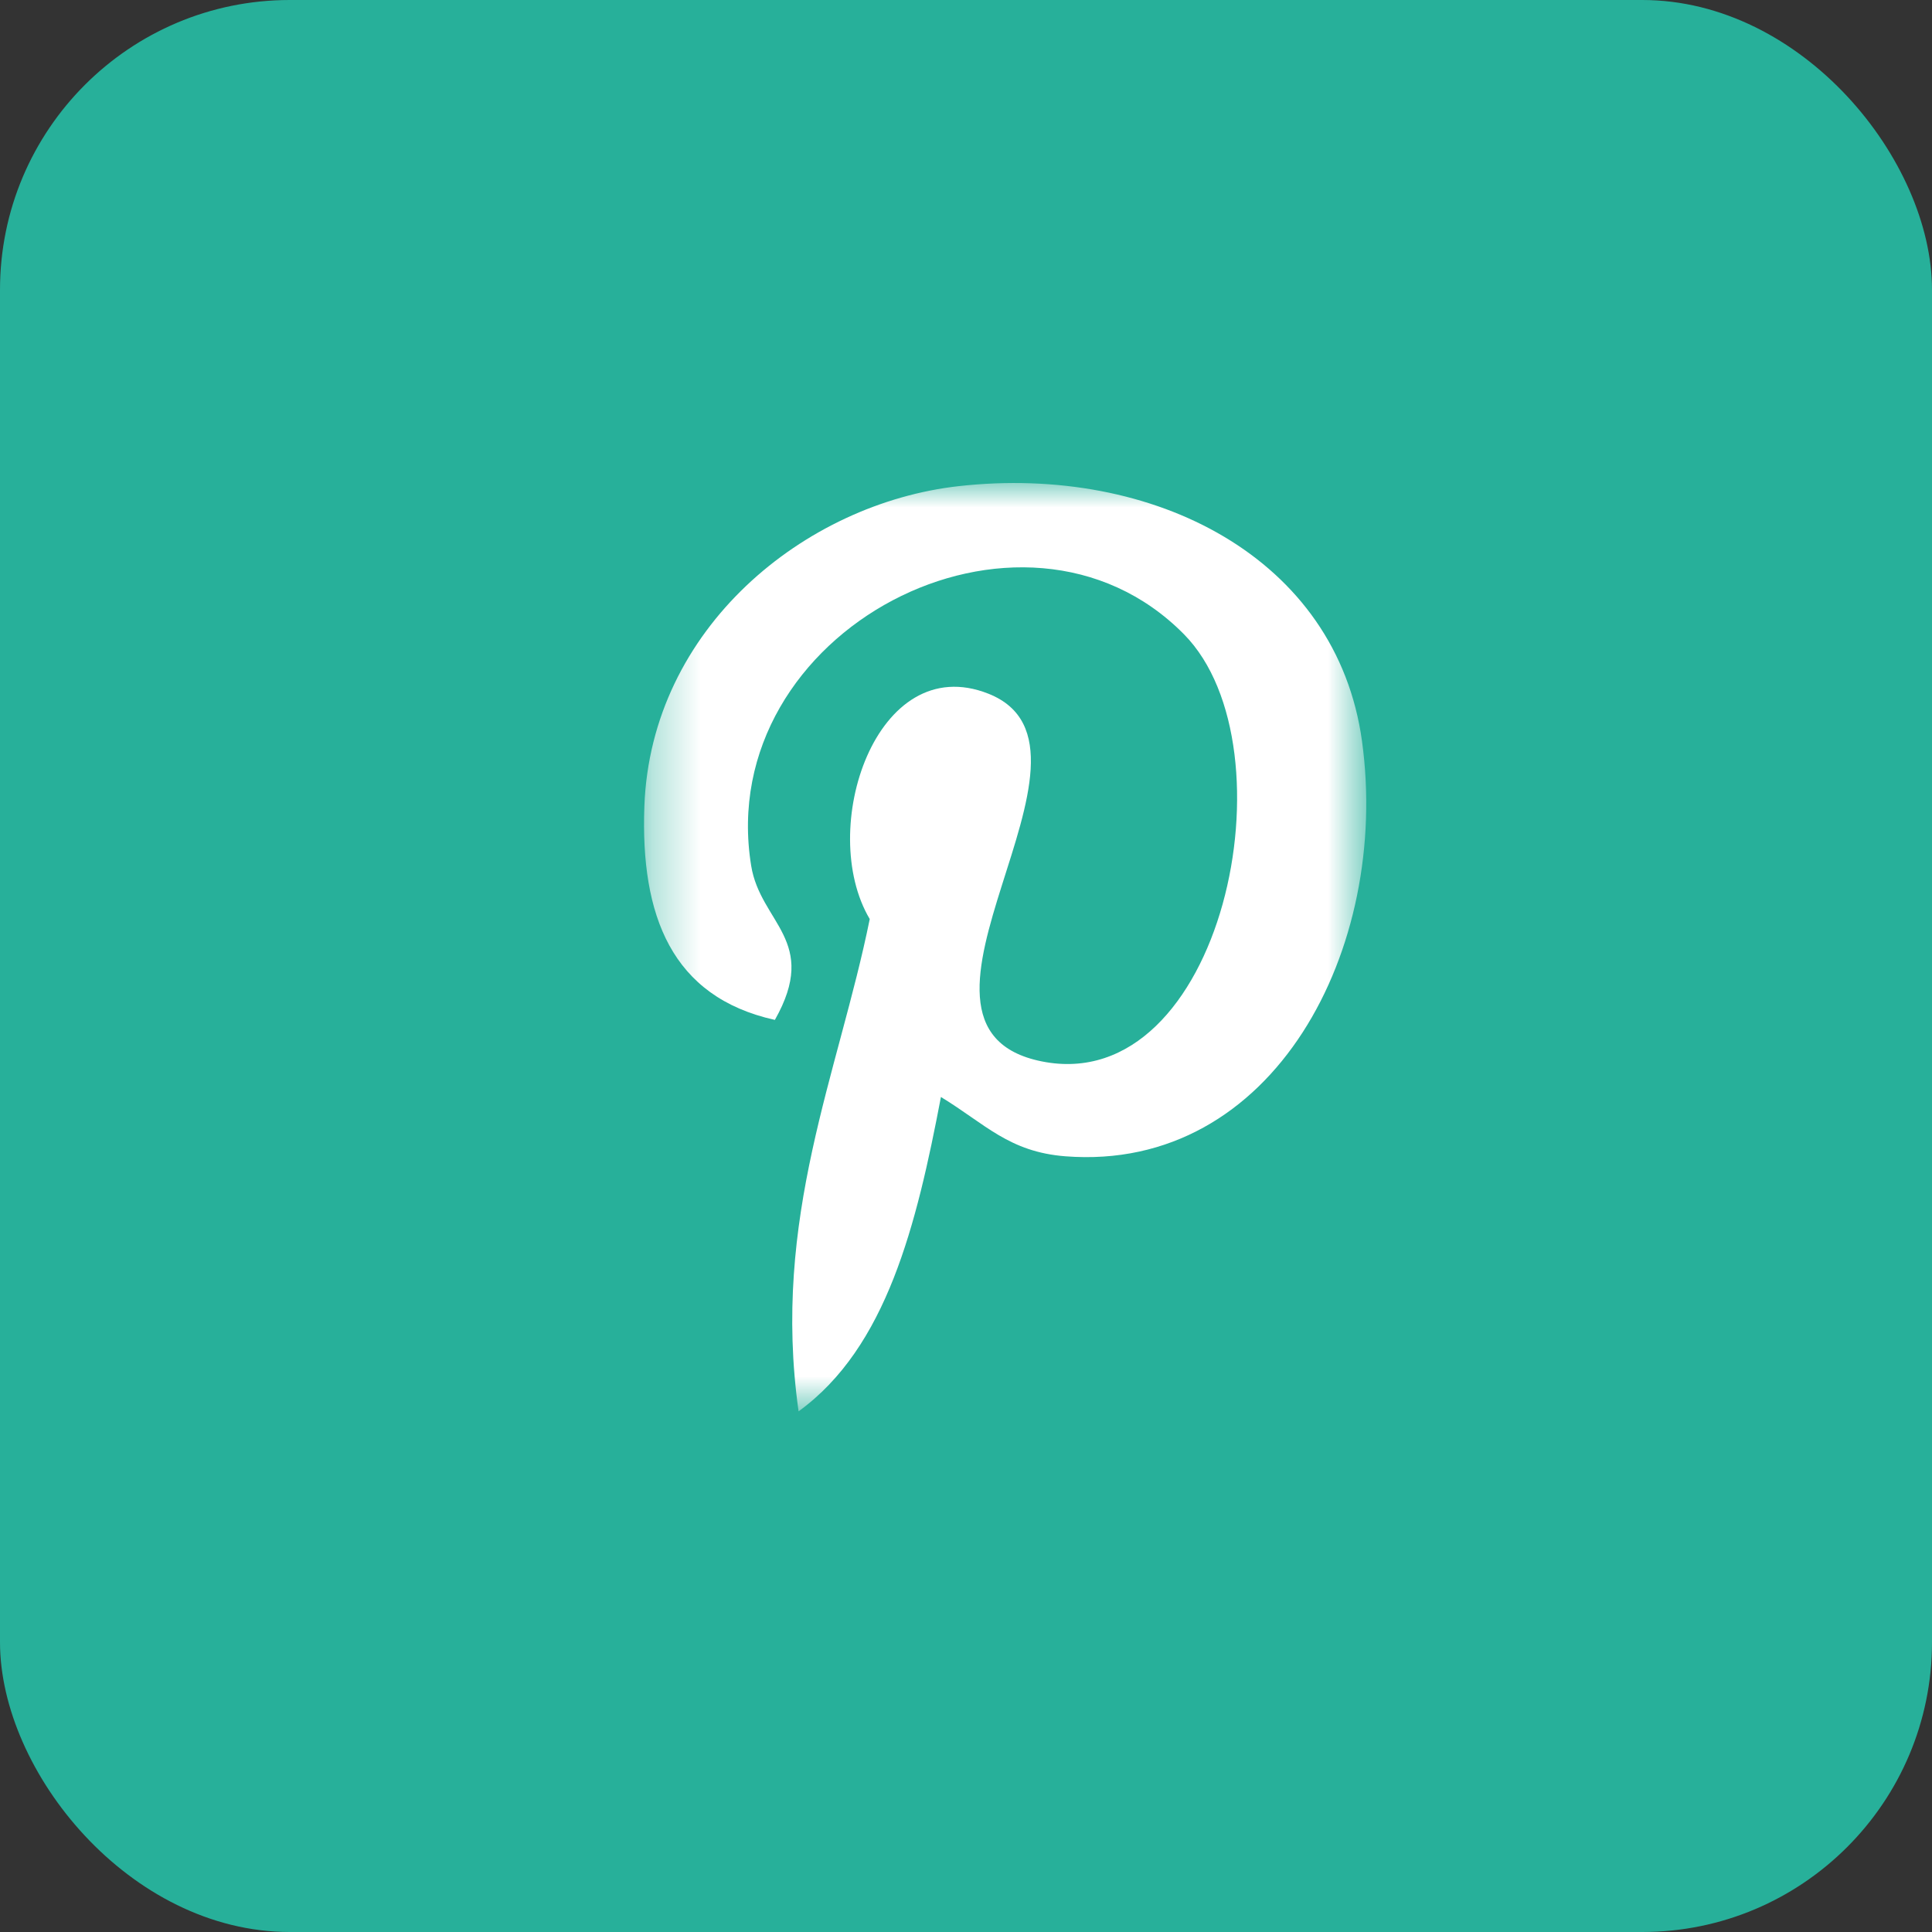
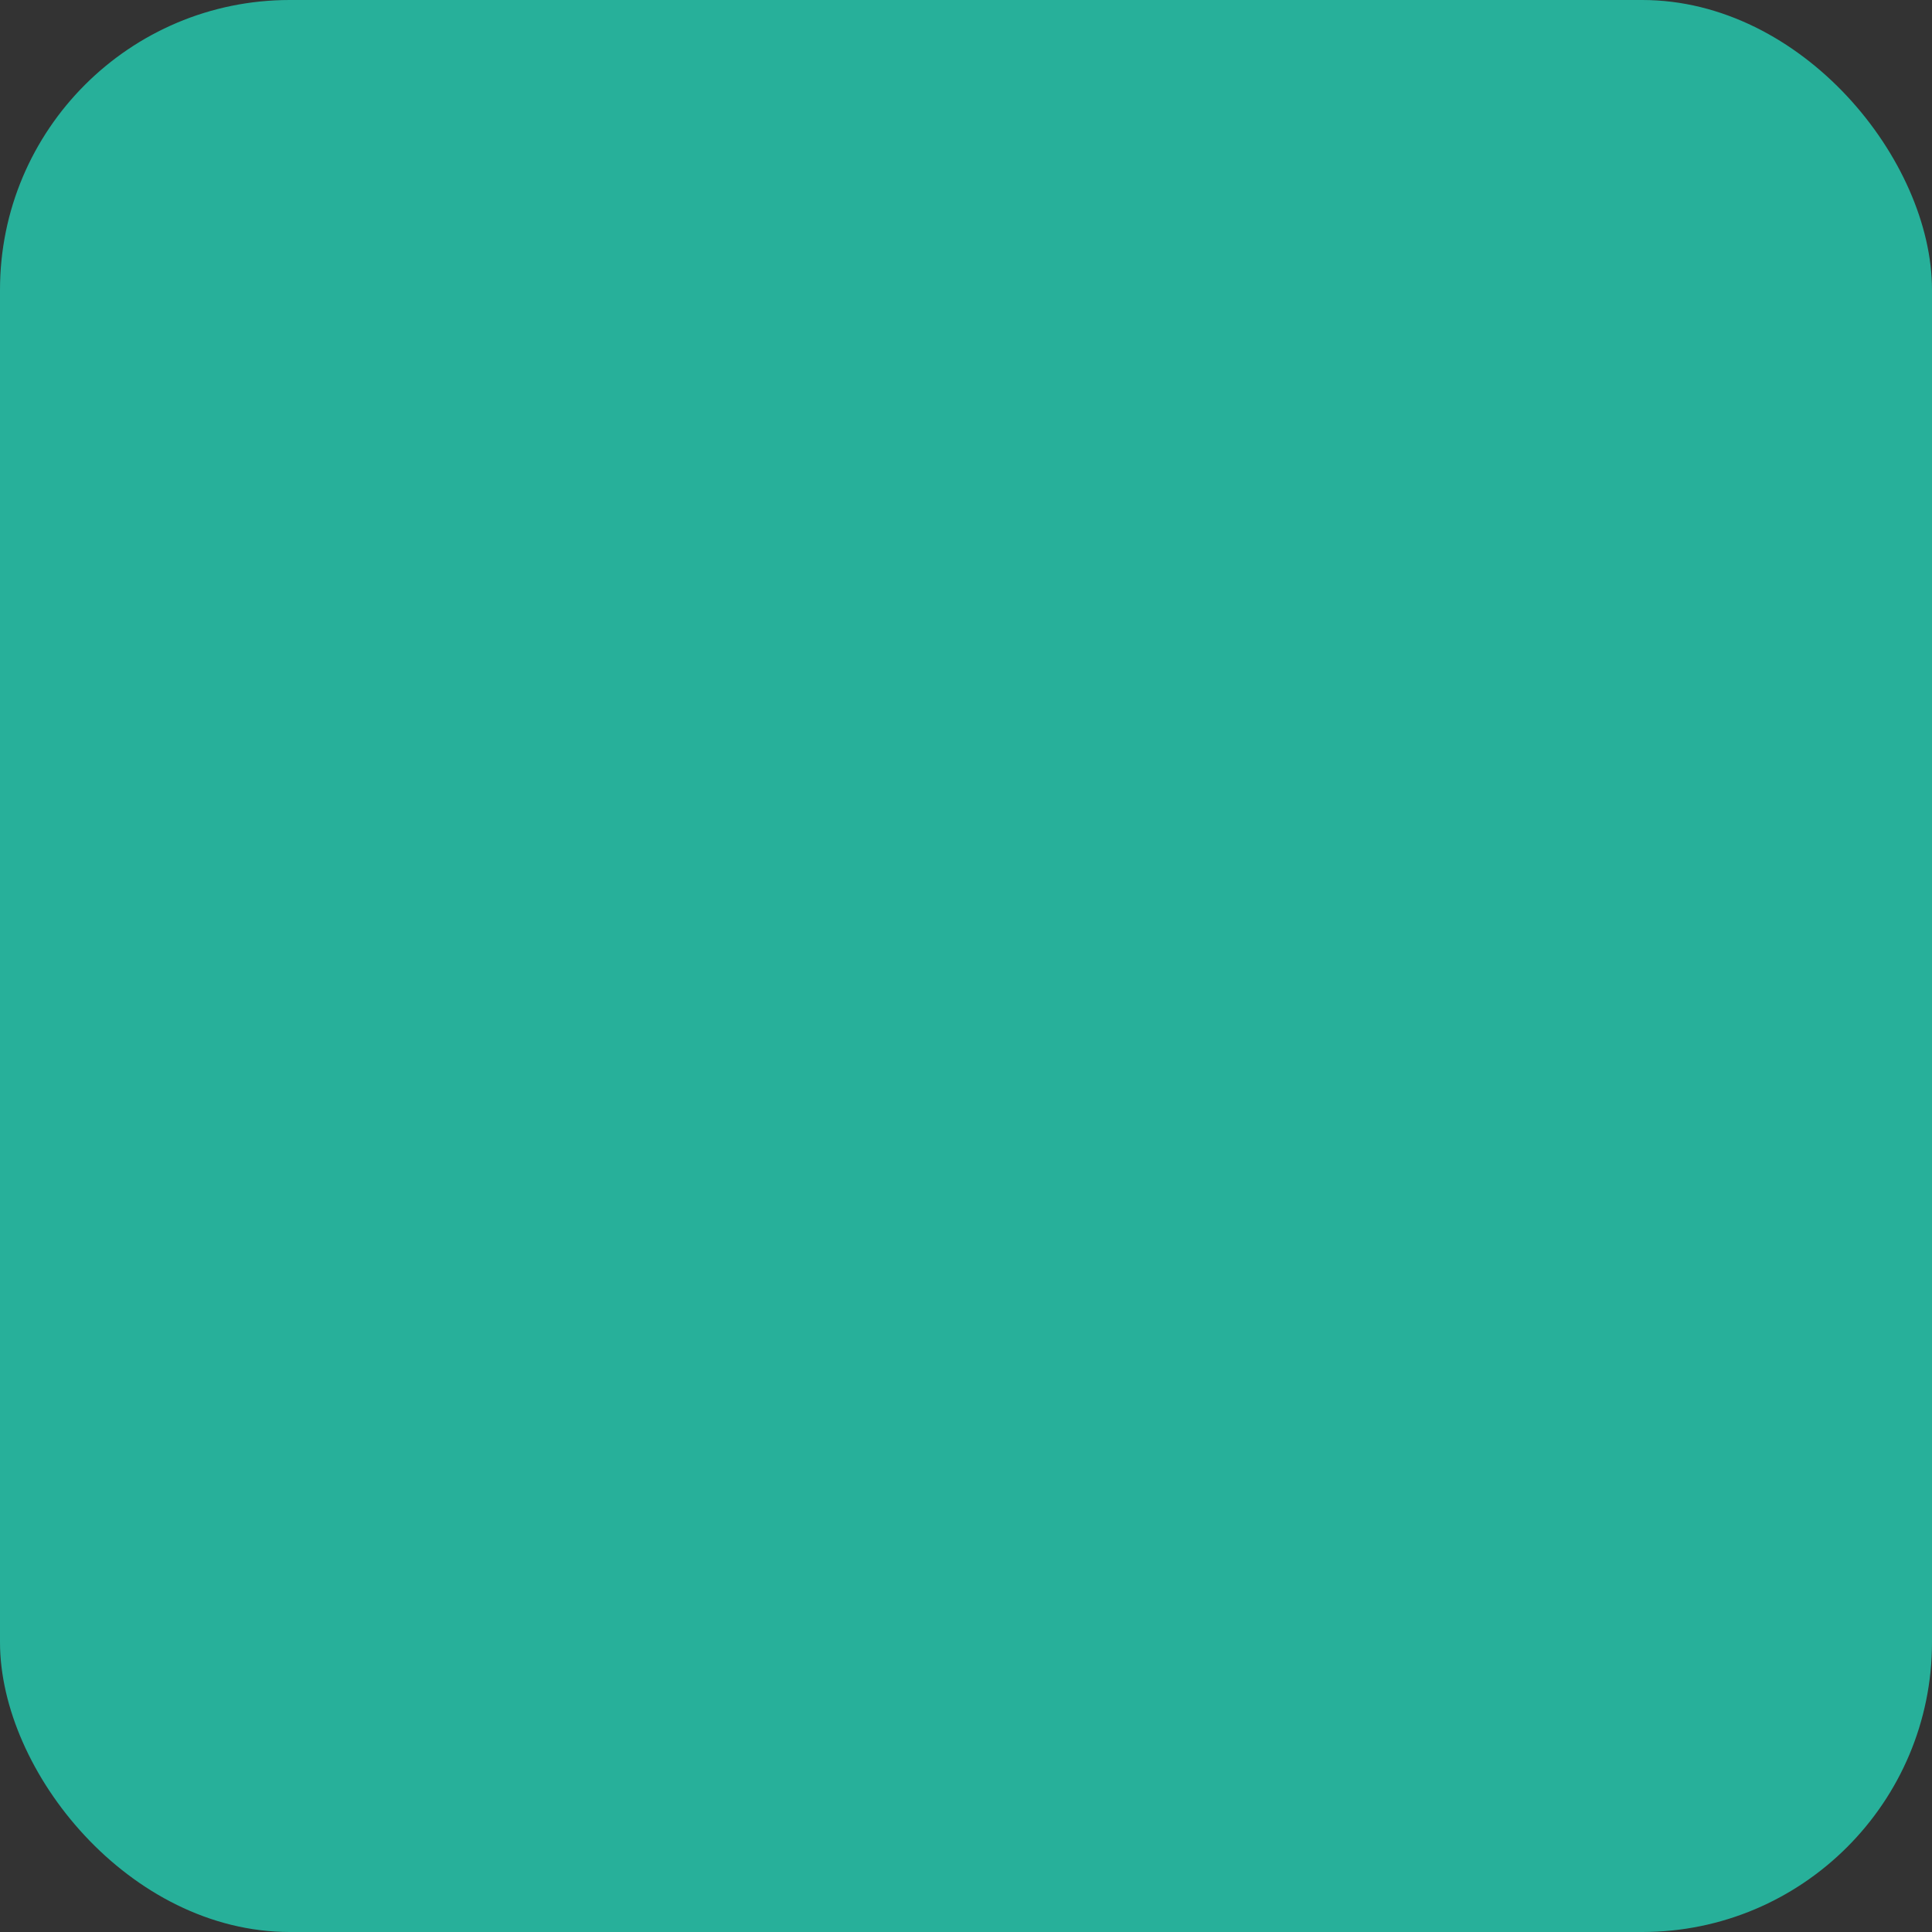
<svg xmlns="http://www.w3.org/2000/svg" width="40" height="40" viewBox="0 0 40 40" fill="none">
  <rect x="0" y="0" width="40" height="40" fill="#333333" stroke="none" />
  <rect width="40" height="40" rx="6" fill="#27B09A" />
  <mask id="mask0_561_2083" style="mask-type:luminance" maskUnits="userSpaceOnUse" x="13" y="10" width="16" height="20">
-     <path d="M28.286 10H13.333V29.22H28.286V10Z" fill="white" />
-   </mask>
+     </mask>
  <g mask="url(#mask0_561_2083)">
-     <path d="M19.481 22.712C18.976 25.358 18.36 27.895 16.534 29.22C15.97 25.221 17.361 22.217 18.007 19.028C16.906 17.174 18.14 13.443 20.463 14.362C23.322 15.493 17.988 21.256 21.568 21.975C25.307 22.727 26.833 15.488 24.515 13.134C21.165 9.735 14.764 13.057 15.552 17.923C15.743 19.113 16.972 19.474 16.043 21.116C13.899 20.64 13.259 18.95 13.341 16.695C13.474 13.005 16.657 10.422 19.849 10.065C23.887 9.613 27.676 11.547 28.199 15.345C28.788 19.631 26.377 24.274 22.059 23.94C20.889 23.849 20.398 23.27 19.481 22.712Z" fill="white" />
-   </g>
+     </g>
</svg>